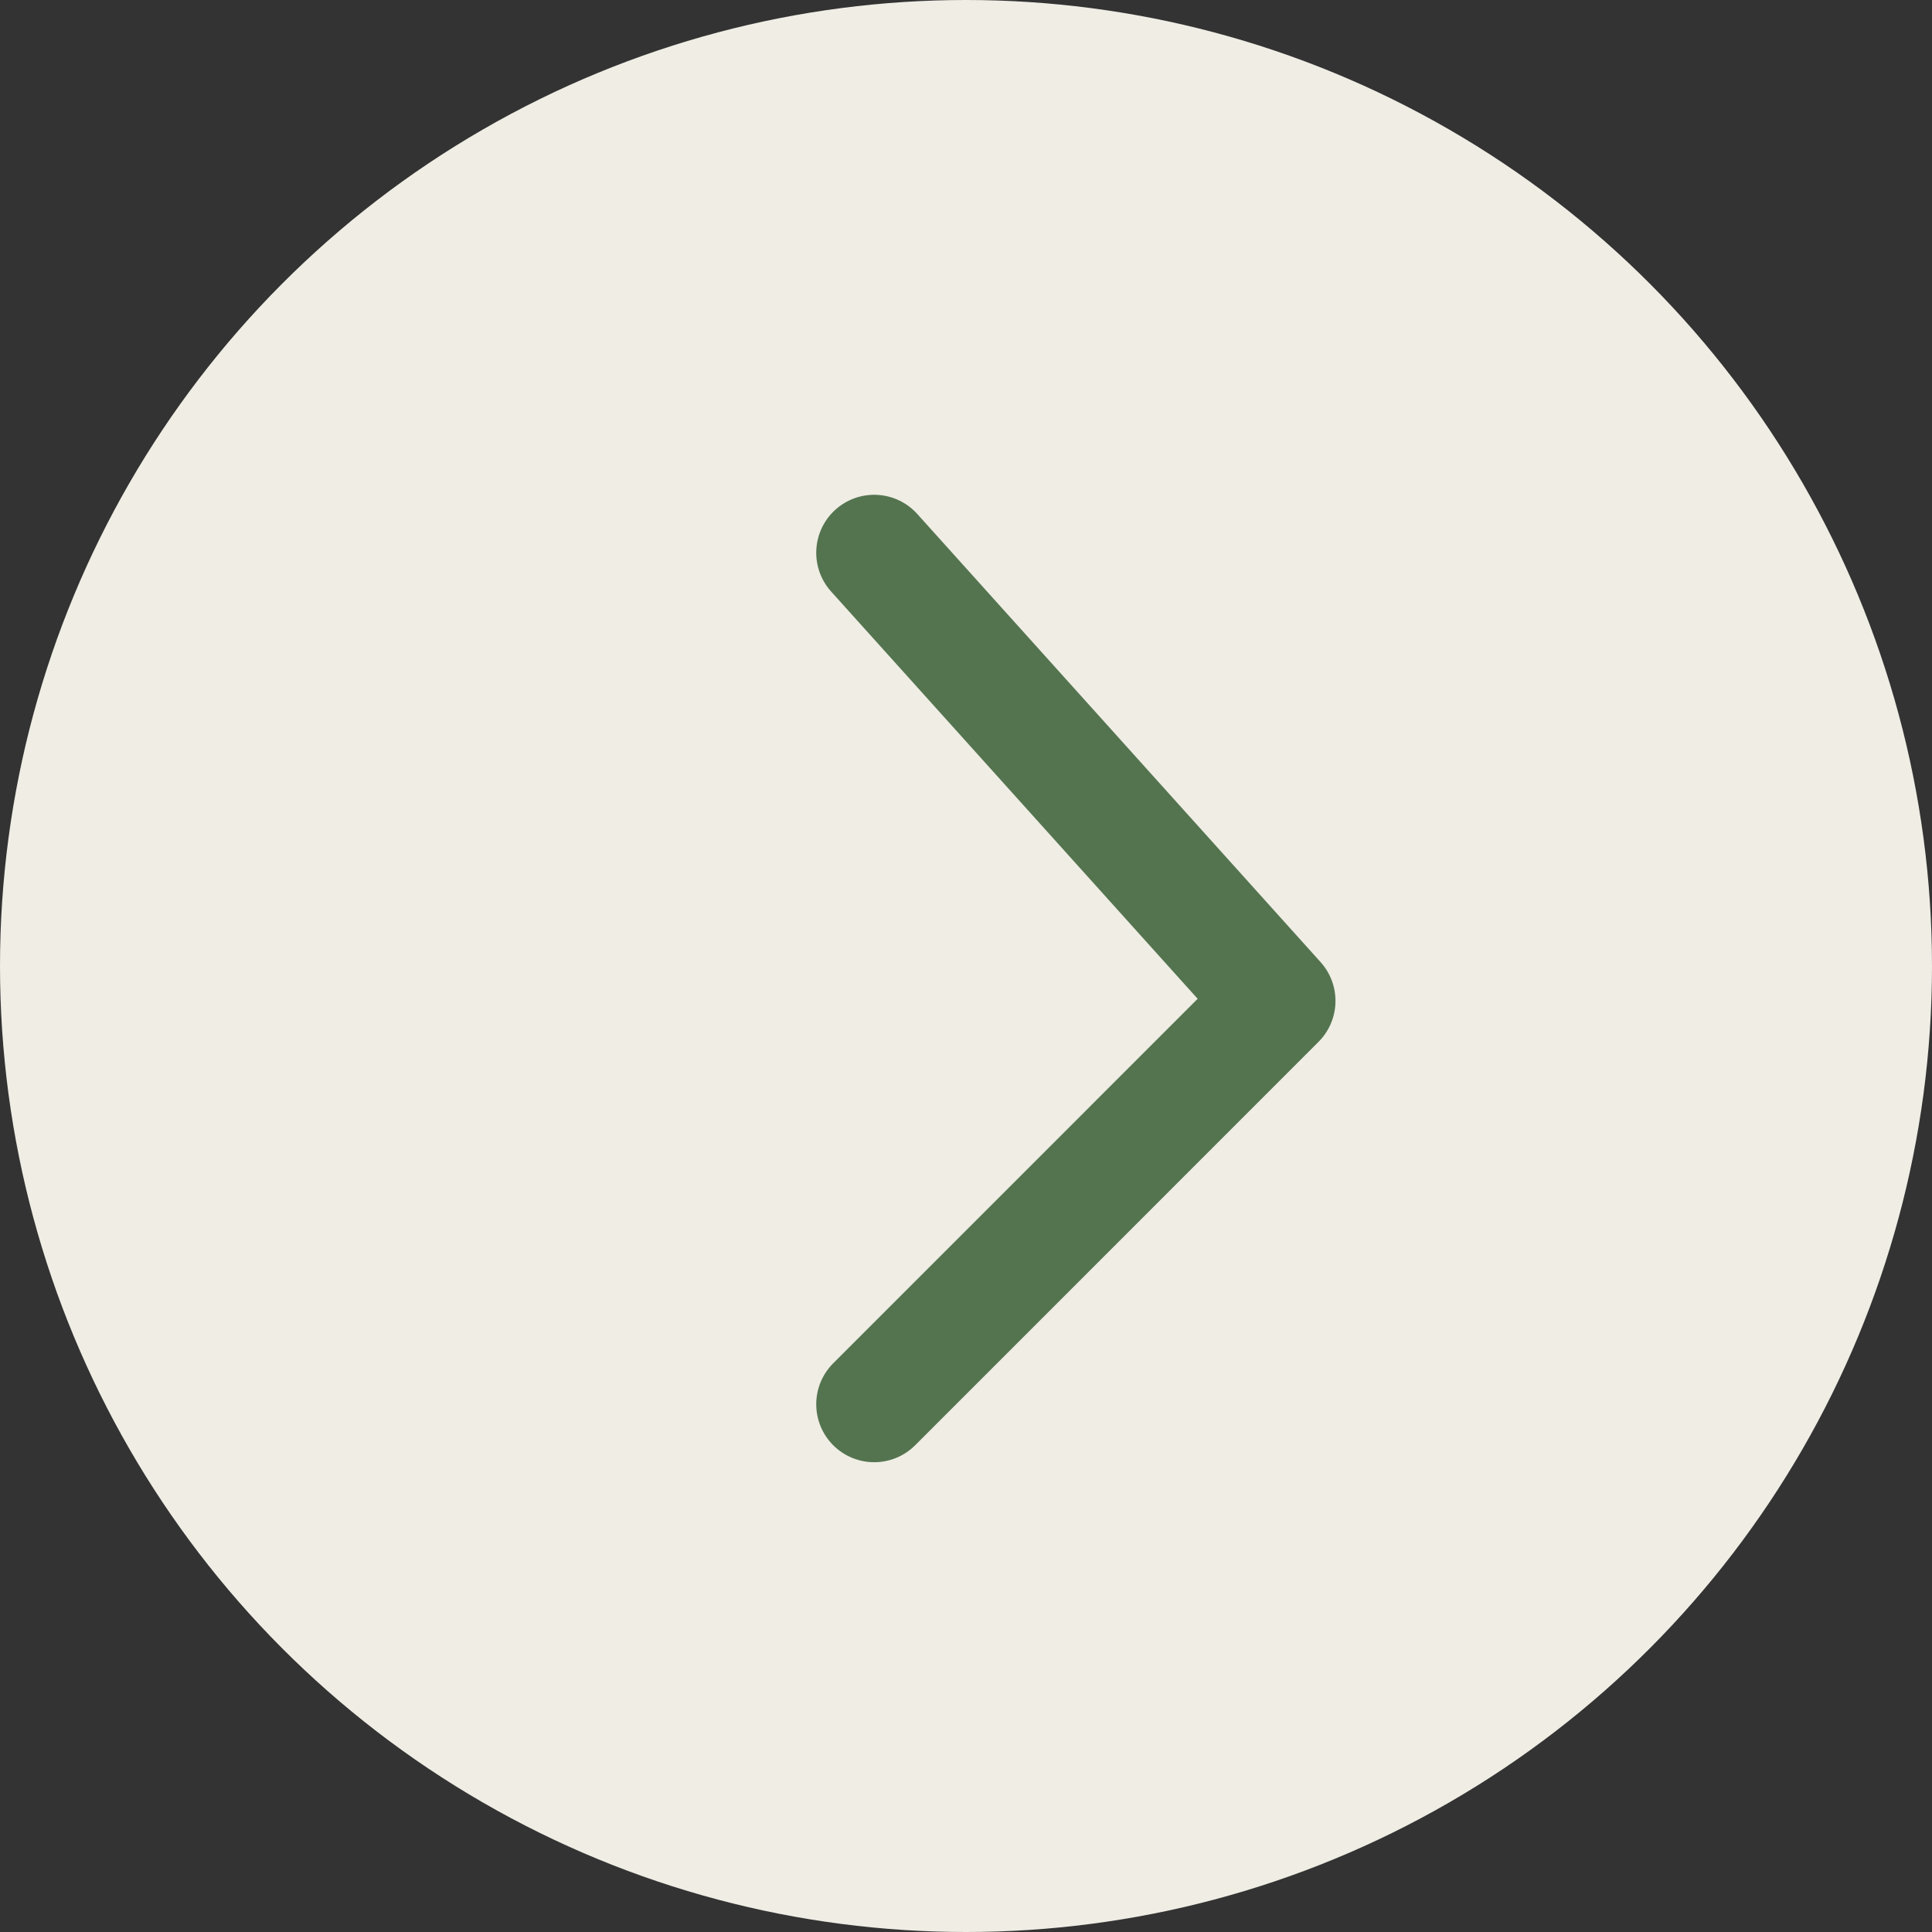
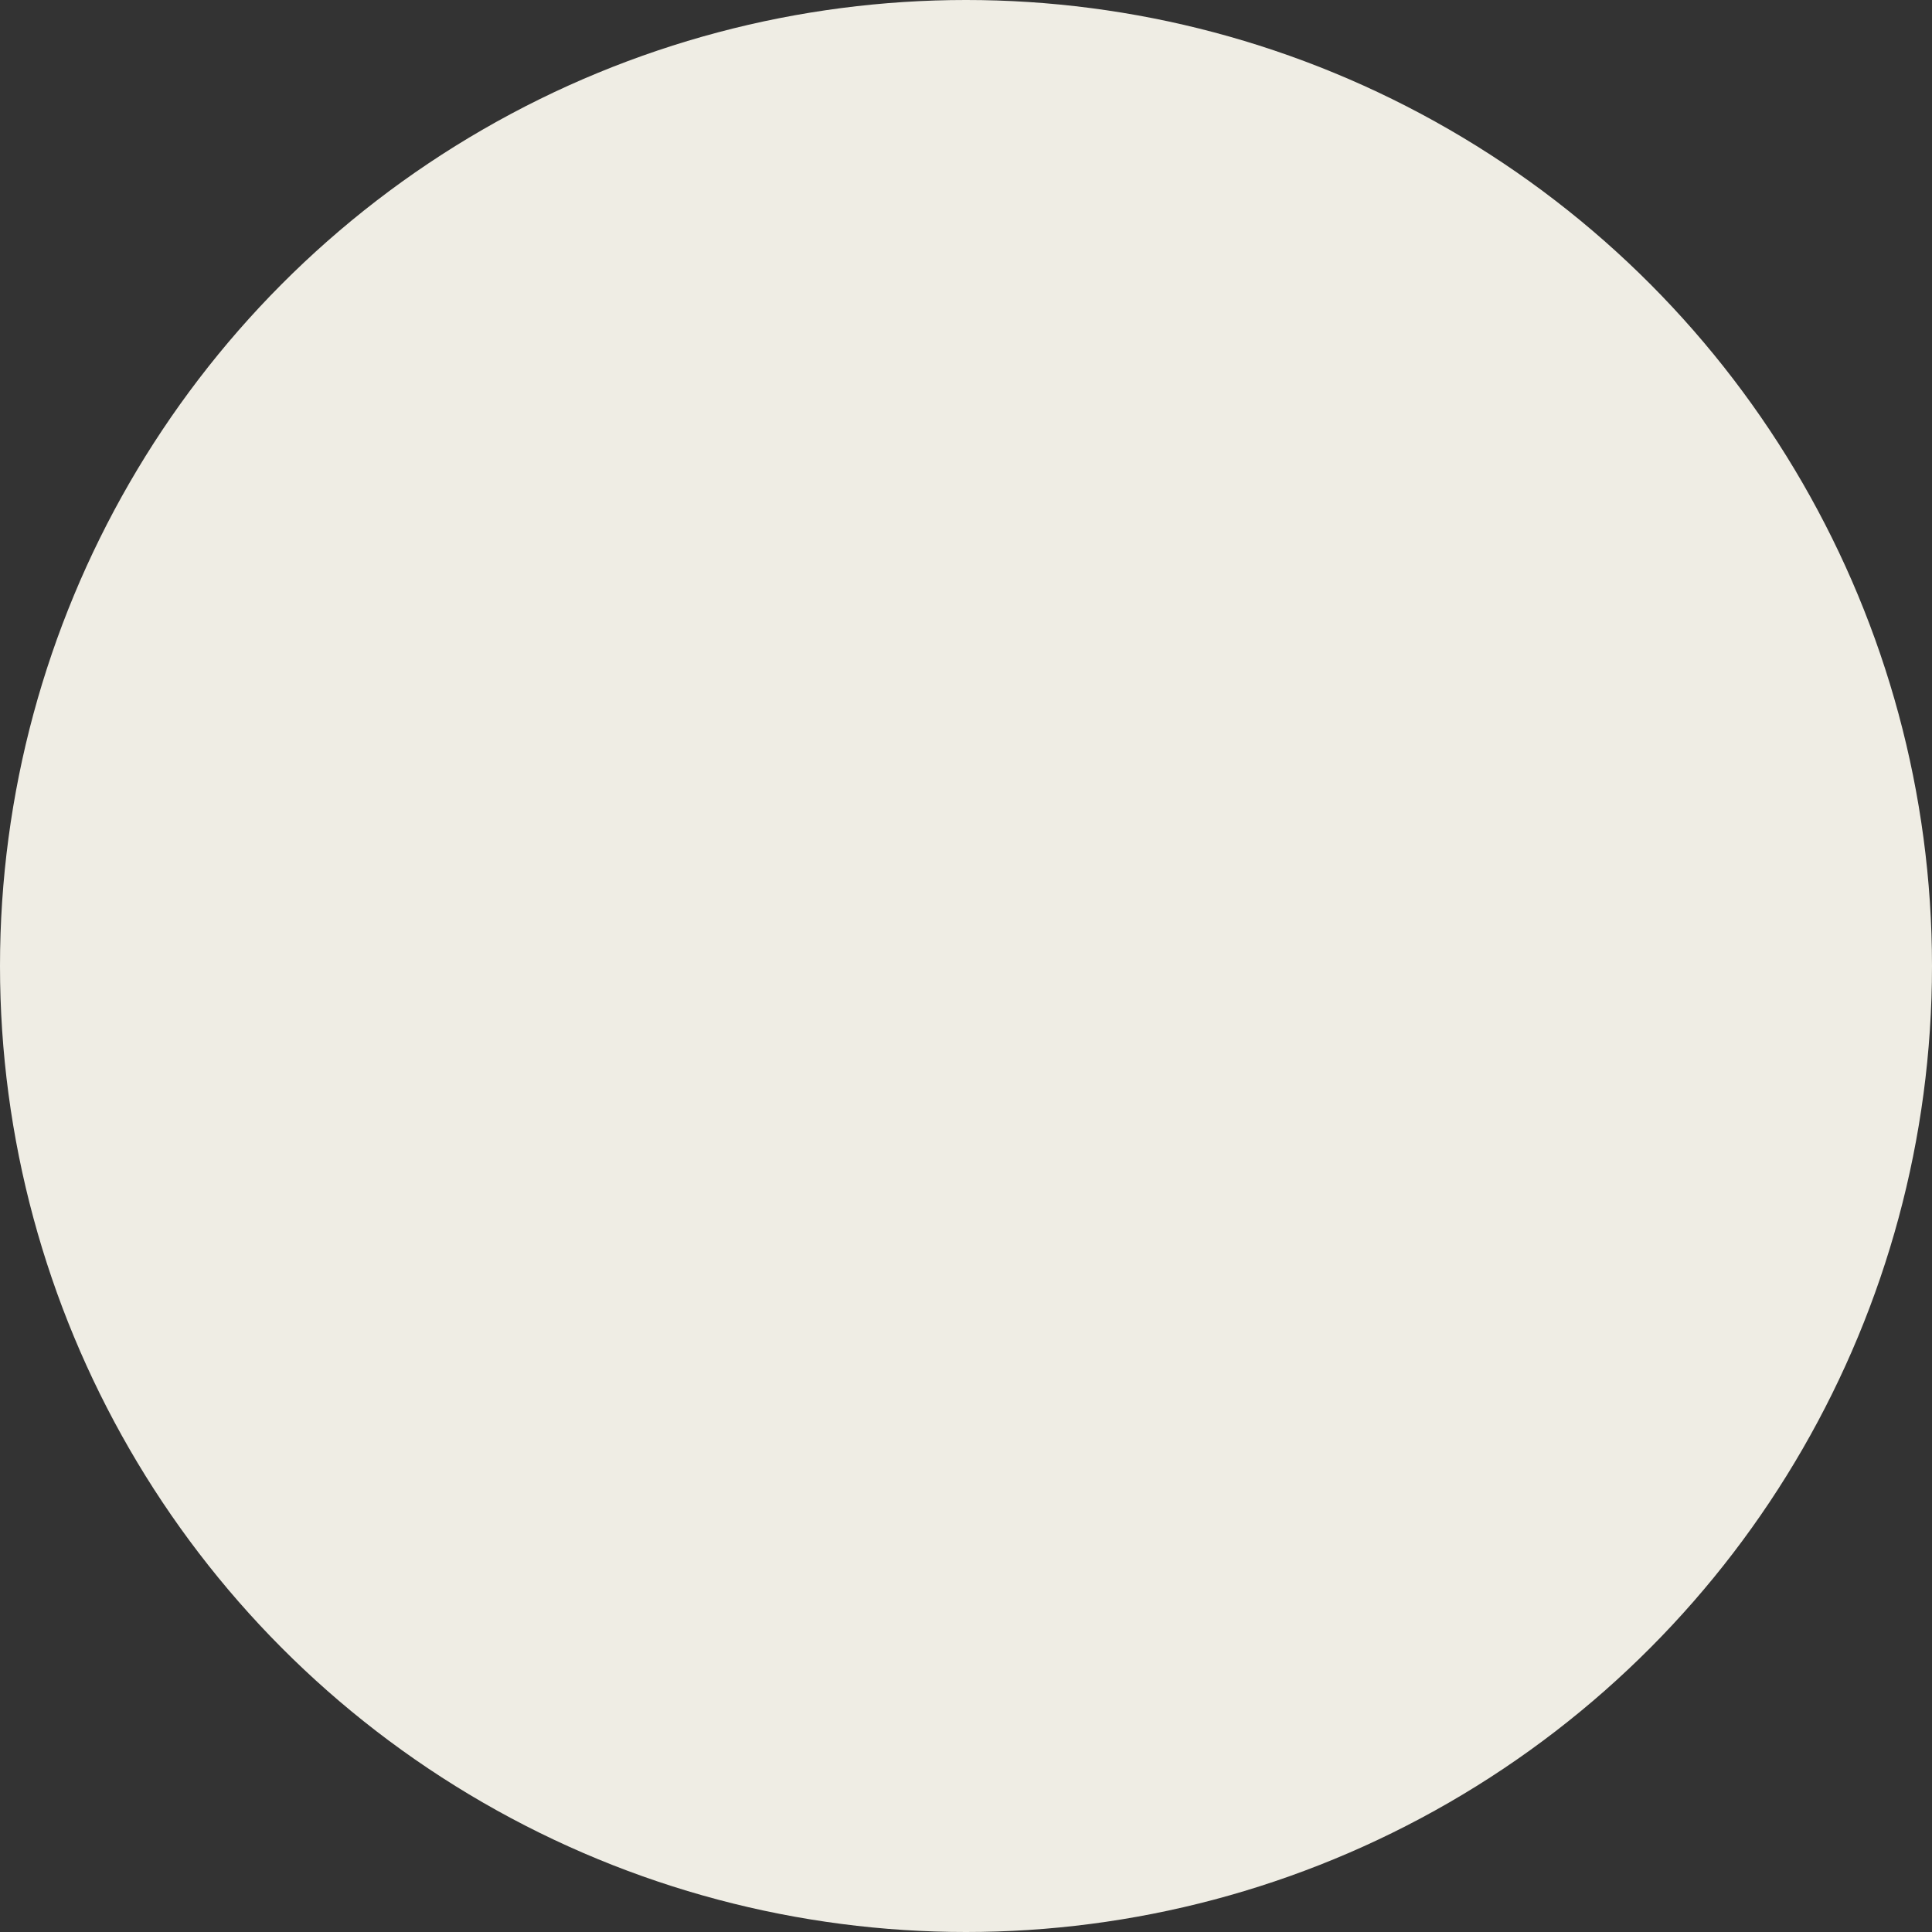
<svg xmlns="http://www.w3.org/2000/svg" width="50" height="50" viewBox="0 0 50 50" fill="none">
  <rect x="0" y="0" width="50" height="50" fill="#333333" stroke="none" />
  <circle cx="25" cy="25" r="25" transform="matrix(-1 0 0 1 50 0)" fill="#EFEDE4" />
-   <path d="M22.624 14.305L33.062 25.903L22.624 36.342" stroke="#547450" stroke-width="3" stroke-linecap="round" stroke-linejoin="round" />
</svg>